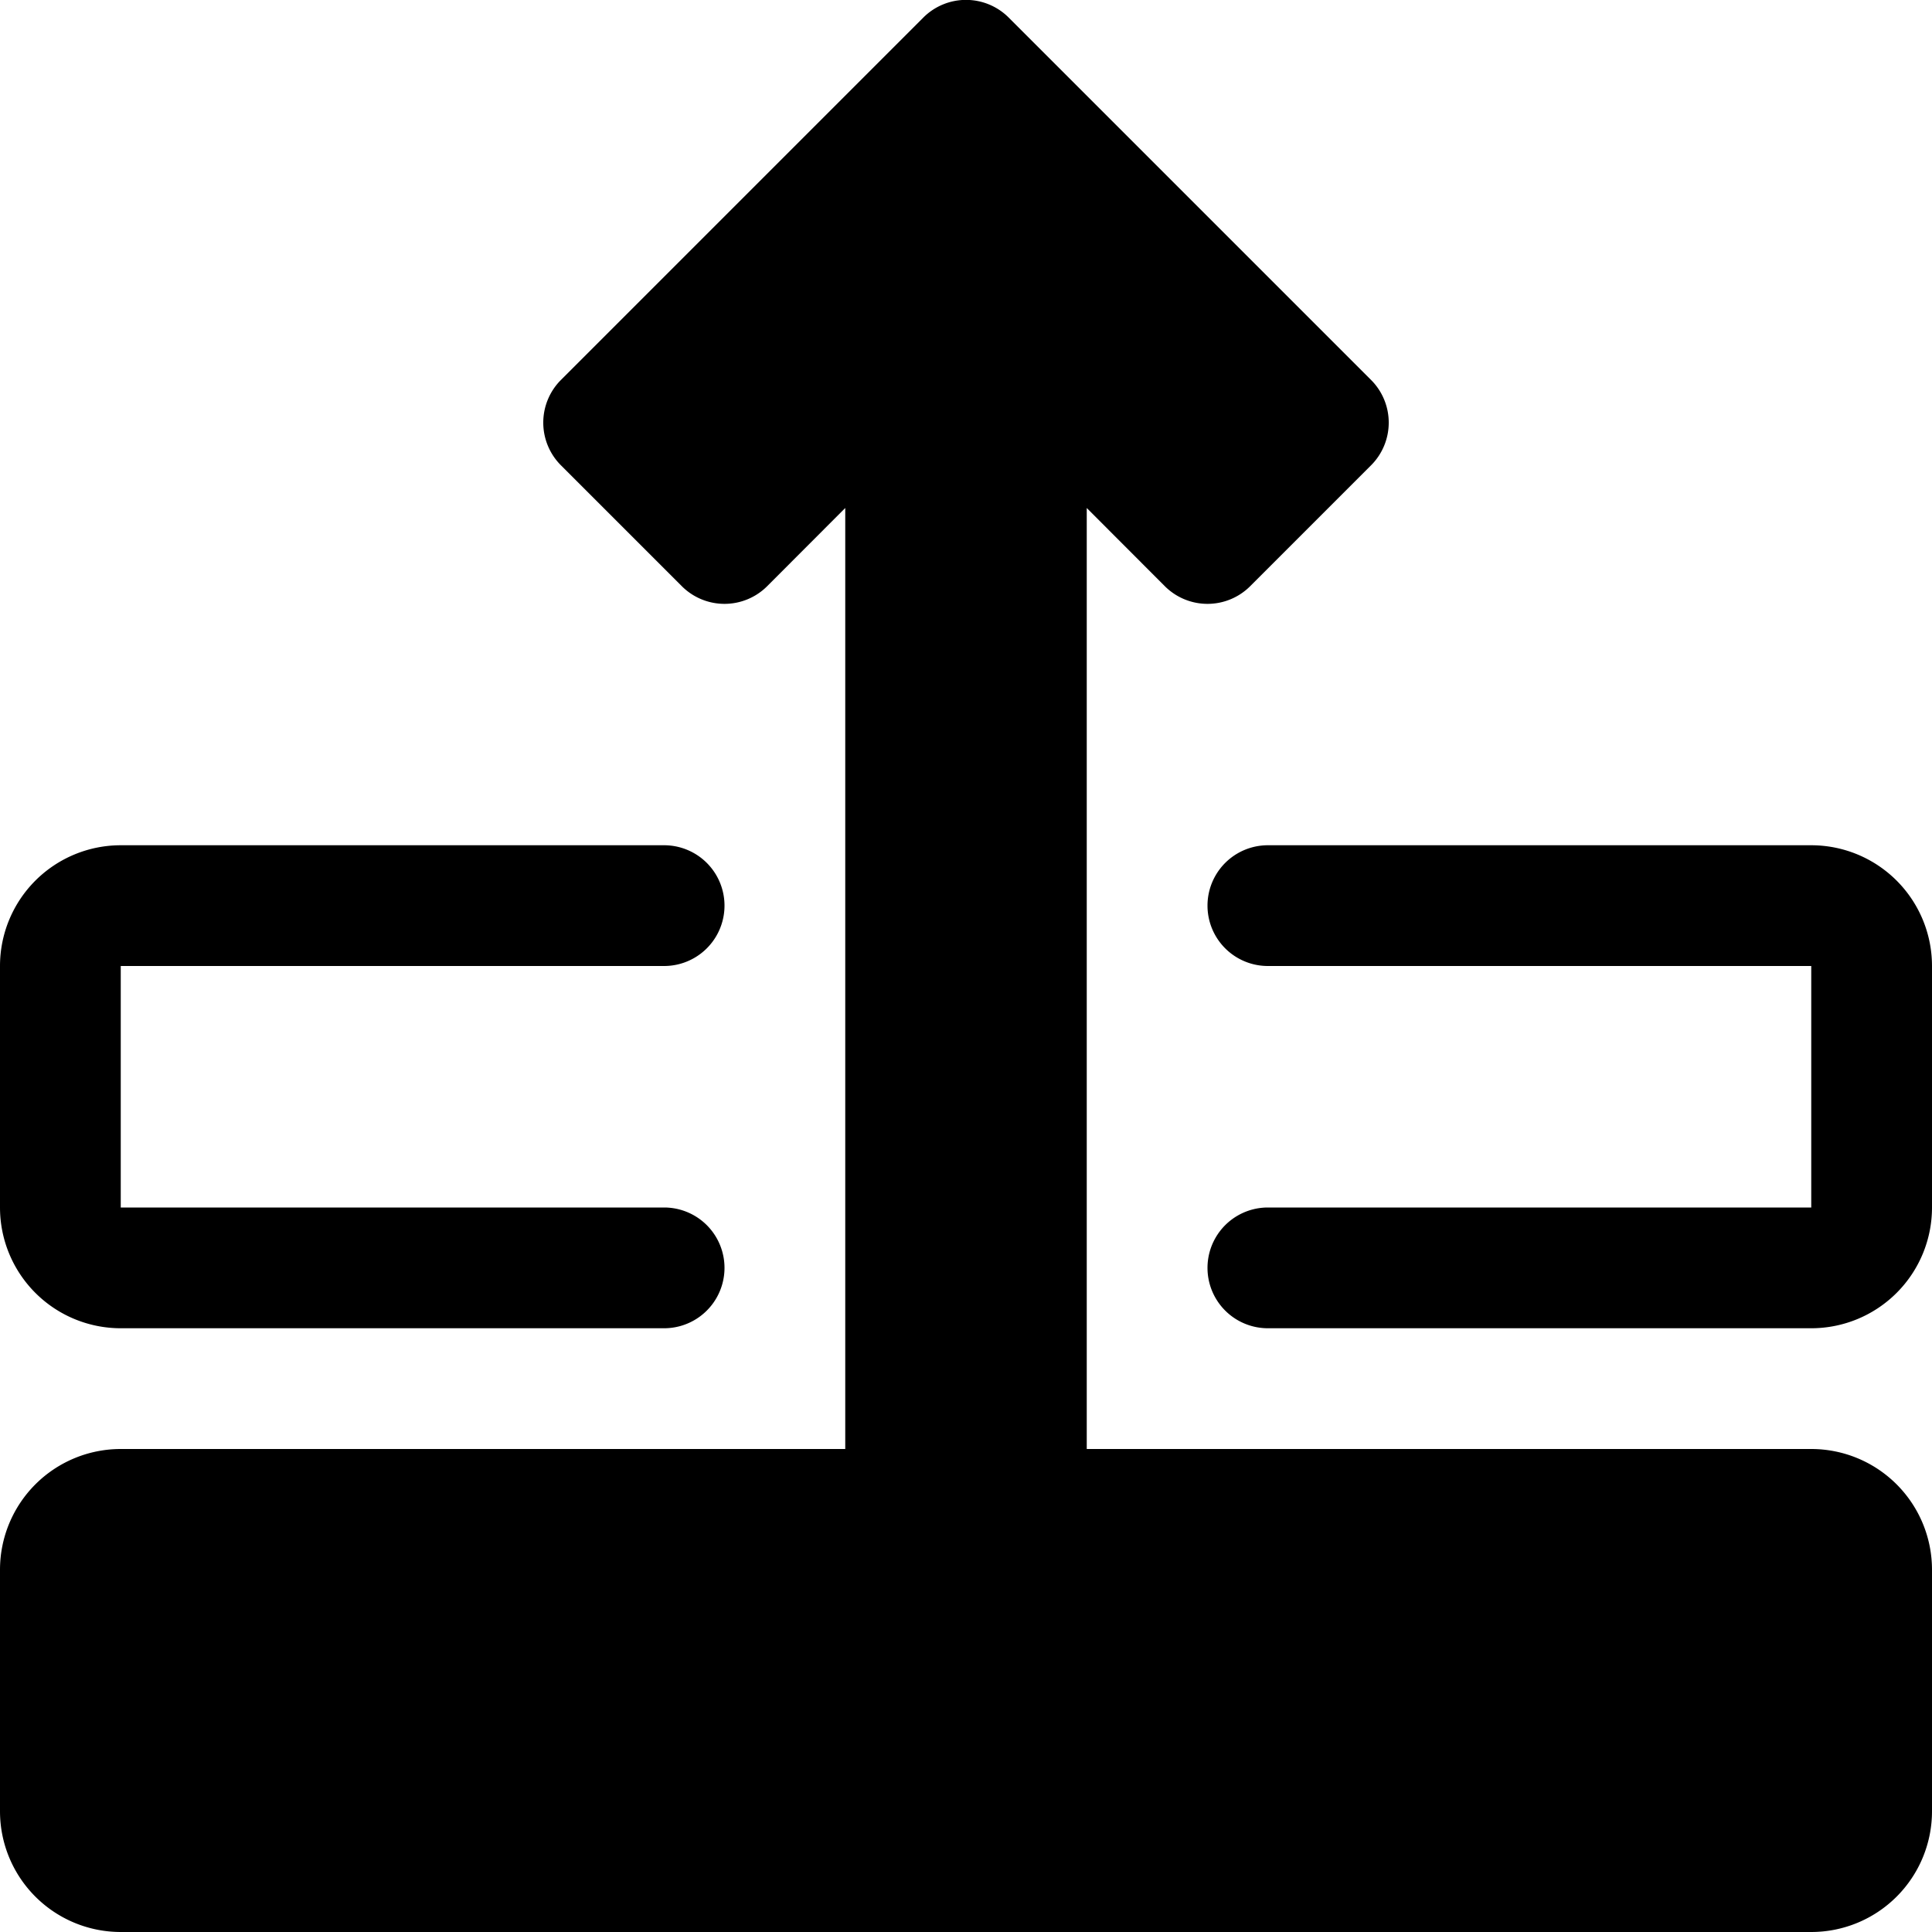
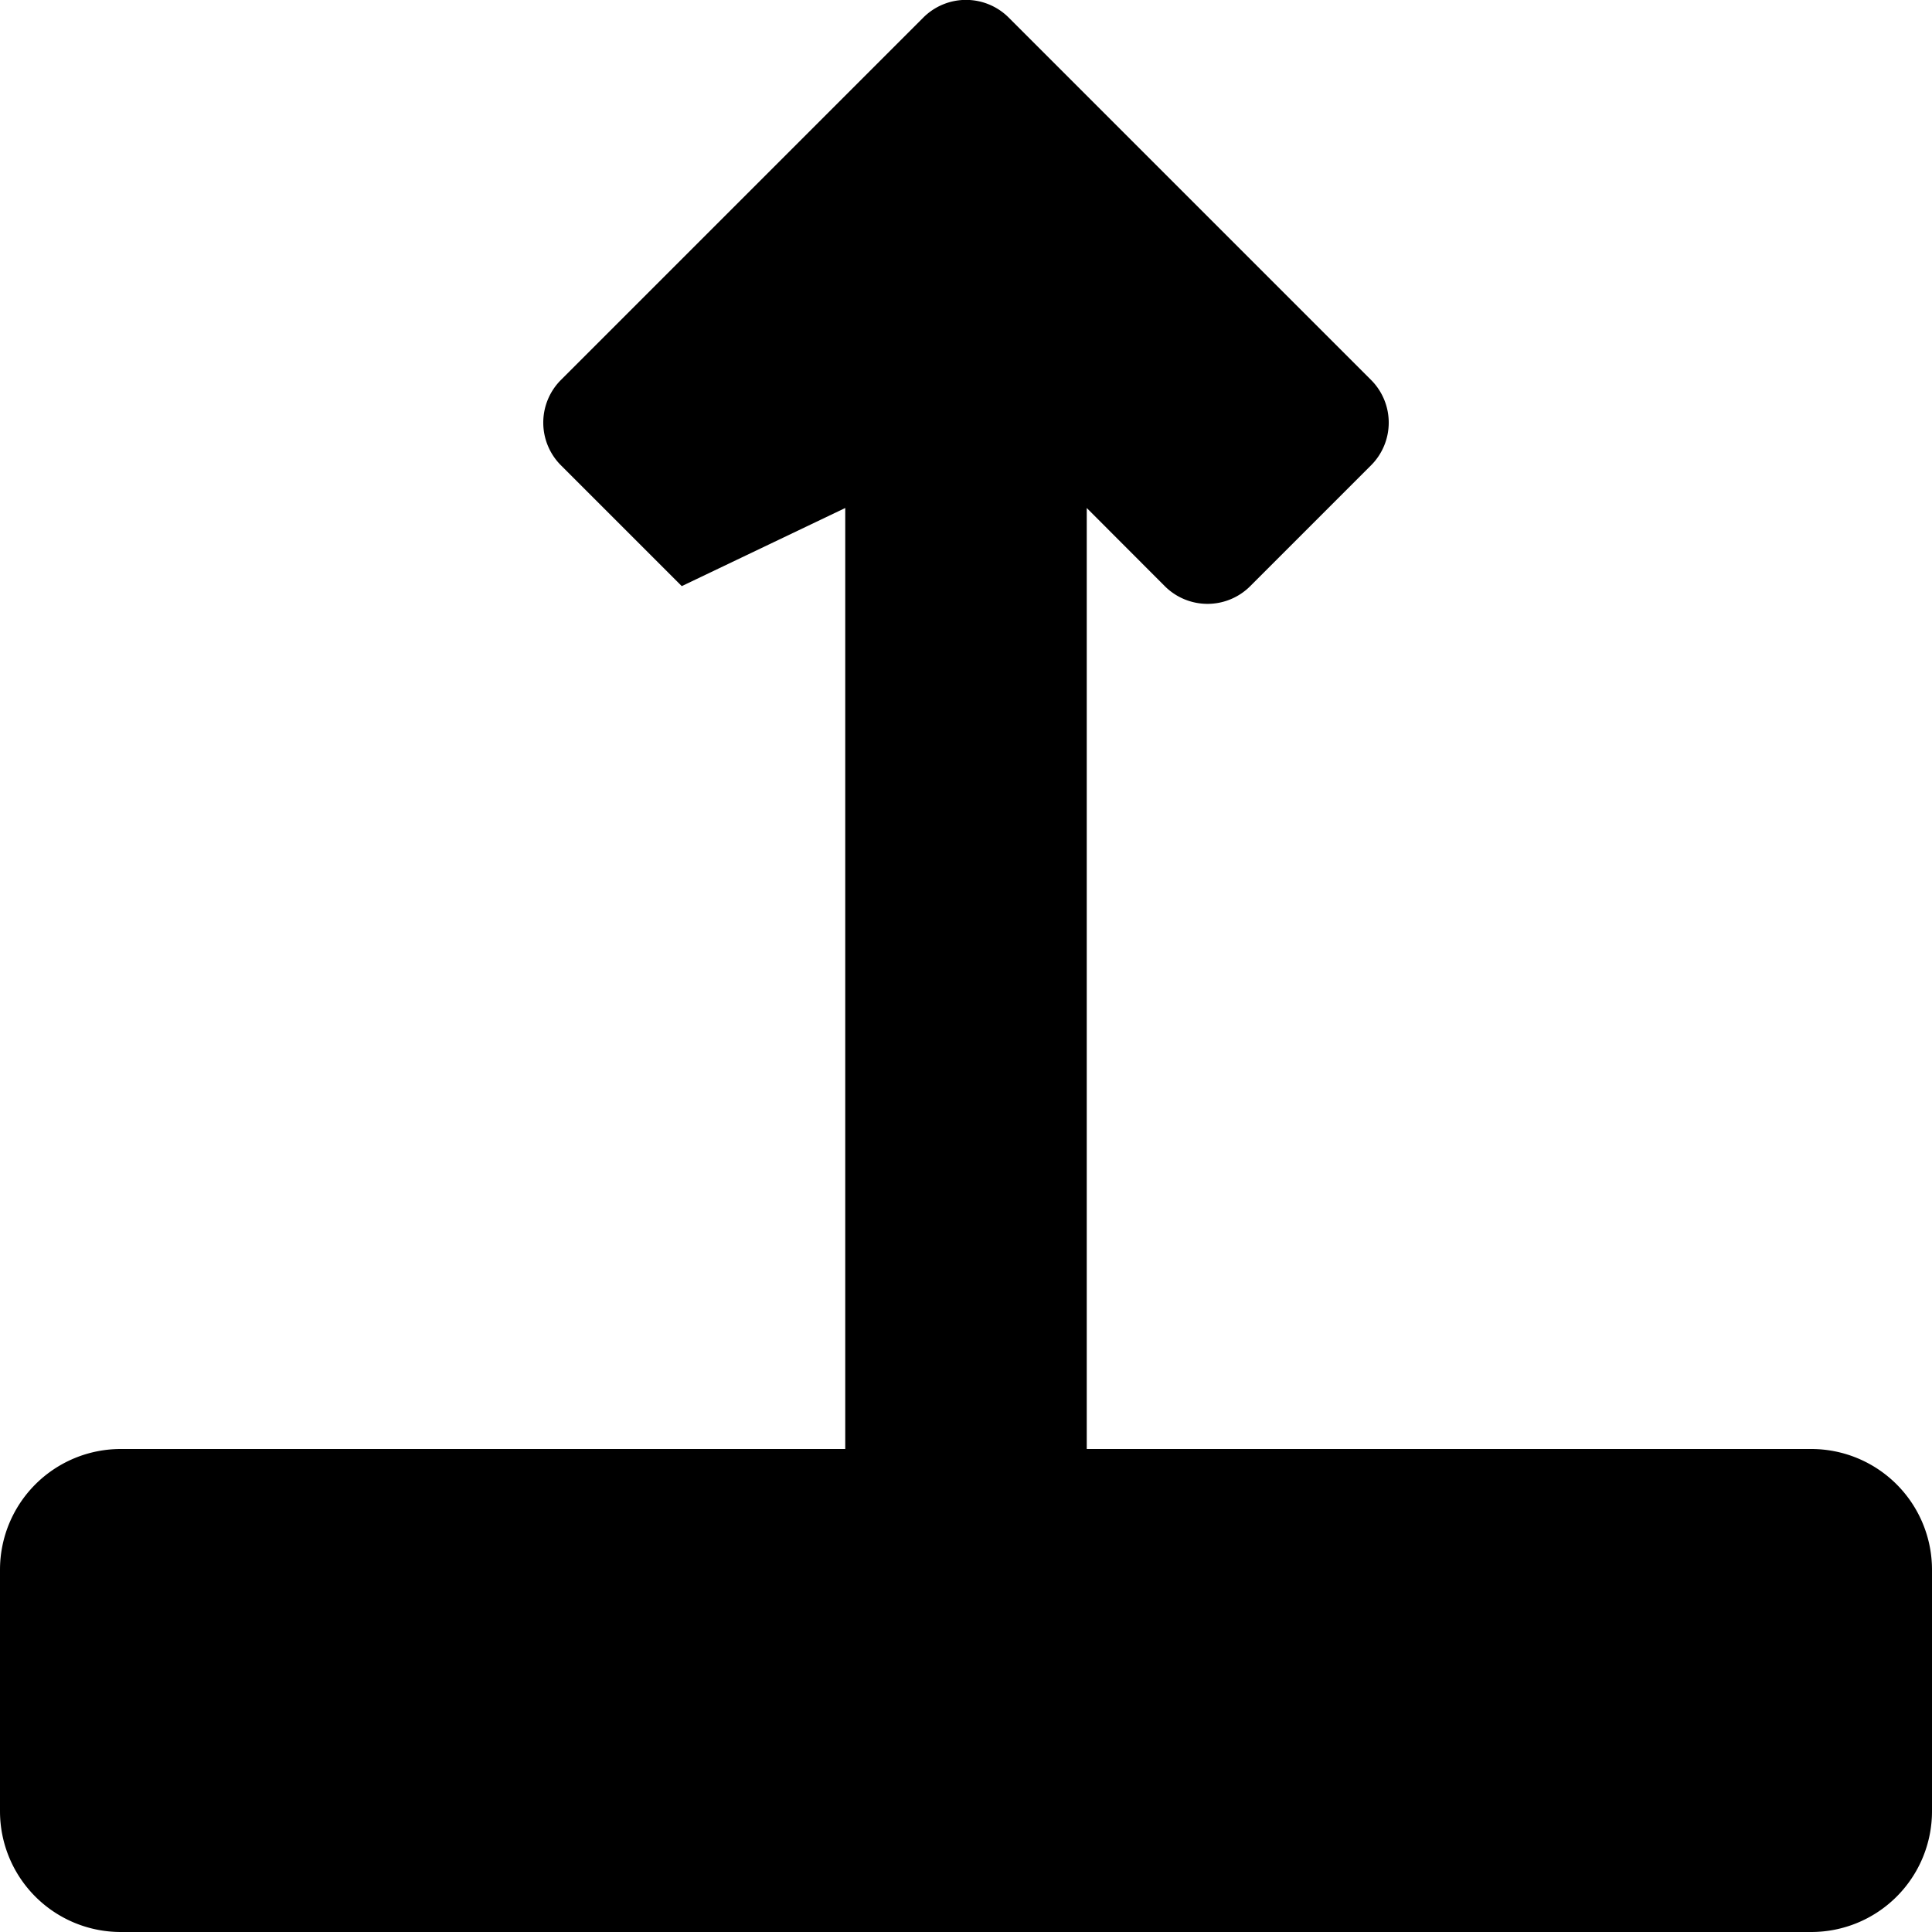
<svg xmlns="http://www.w3.org/2000/svg" width="800px" height="800px" viewBox="0 0 16 16" fill="#000000" class="bi bi-layer-forward">
-   <path d="M8.354.146a.5.5 0 0 0-.708 0l-3 3a.5.5 0 0 0 0 .708l1 1a.5.5 0 0 0 .708 0L7 4.207V12H1a1 1 0 0 0-1 1v2a1 1 0 0 0 1 1h14a1 1 0 0 0 1-1v-2a1 1 0 0 0-1-1H9V4.207l.646.647a.5.5 0 0 0 .708 0l1-1a.5.5 0 0 0 0-.708l-3-3z" />
-   <path d="M1 7a1 1 0 0 0-1 1v2a1 1 0 0 0 1 1h4.5a.5.5 0 0 0 0-1H1V8h4.5a.5.5 0 0 0 0-1H1zm9.5 0a.5.5 0 0 0 0 1H15v2h-4.5a.5.5 0 0 0 0 1H15a1 1 0 0 0 1-1V8a1 1 0 0 0-1-1h-4.5z" />
+   <path d="M8.354.146a.5.5 0 0 0-.708 0l-3 3a.5.5 0 0 0 0 .708l1 1L7 4.207V12H1a1 1 0 0 0-1 1v2a1 1 0 0 0 1 1h14a1 1 0 0 0 1-1v-2a1 1 0 0 0-1-1H9V4.207l.646.647a.5.5 0 0 0 .708 0l1-1a.5.5 0 0 0 0-.708l-3-3z" />
</svg>